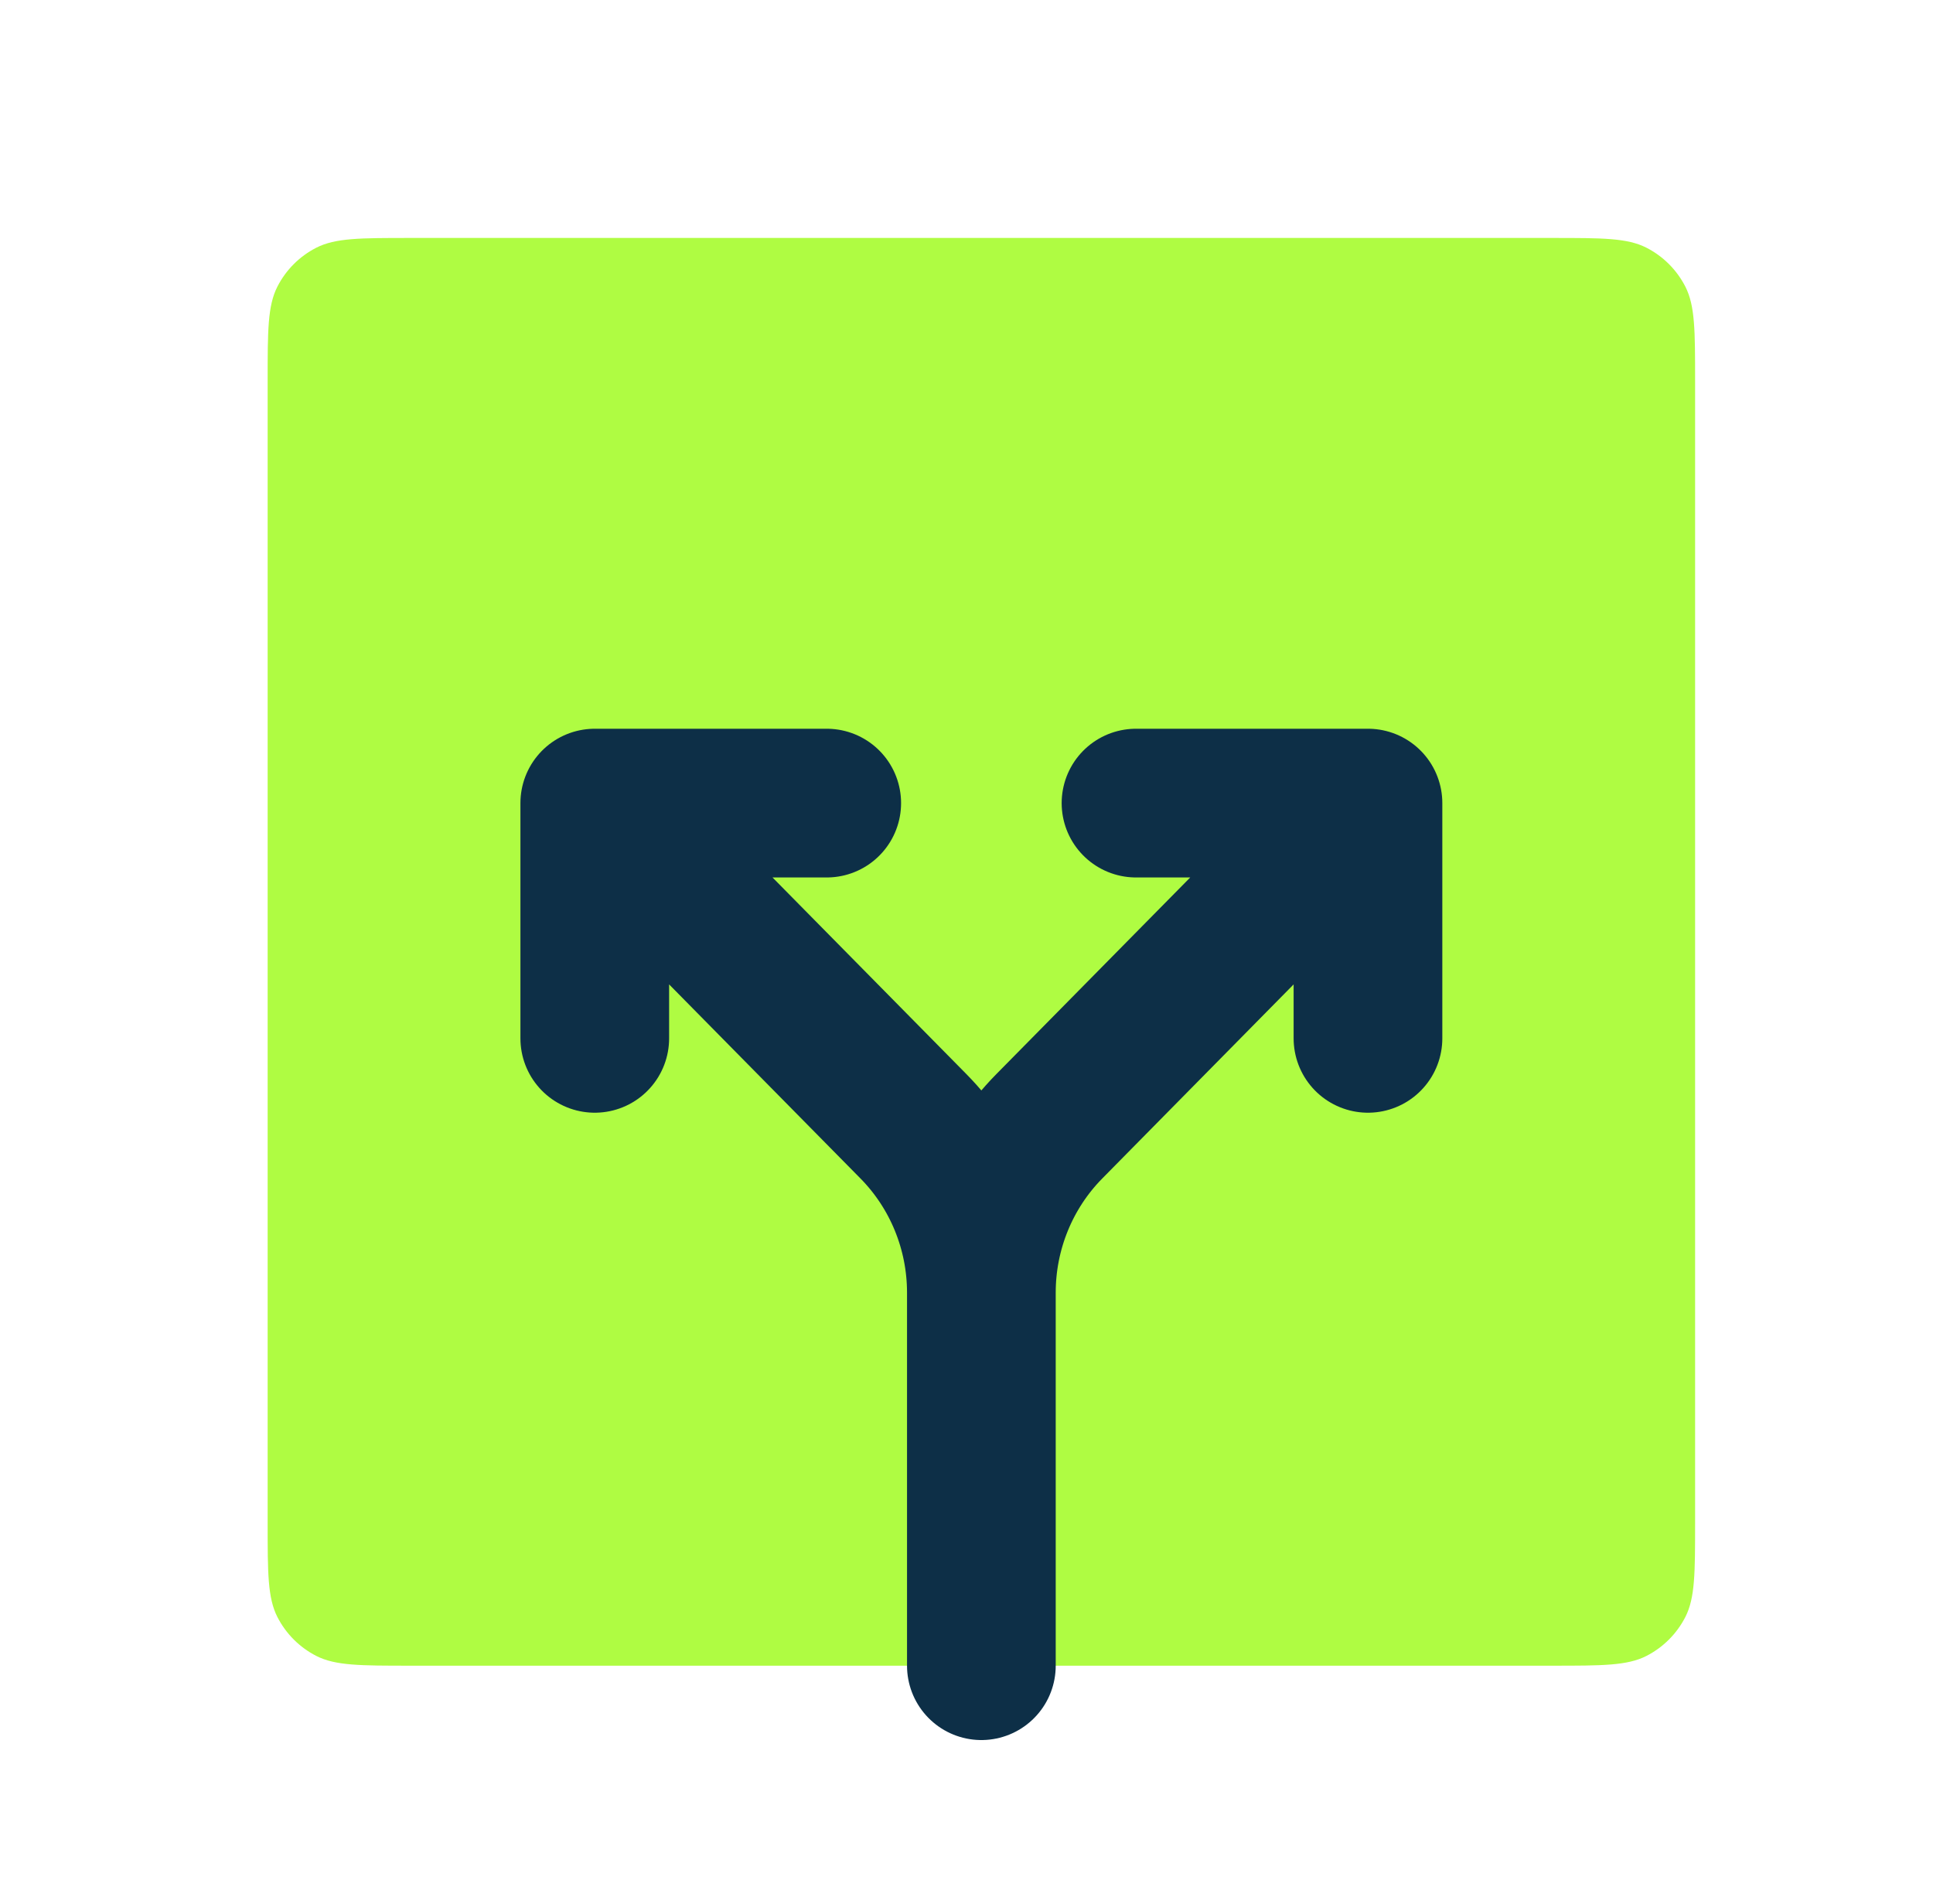
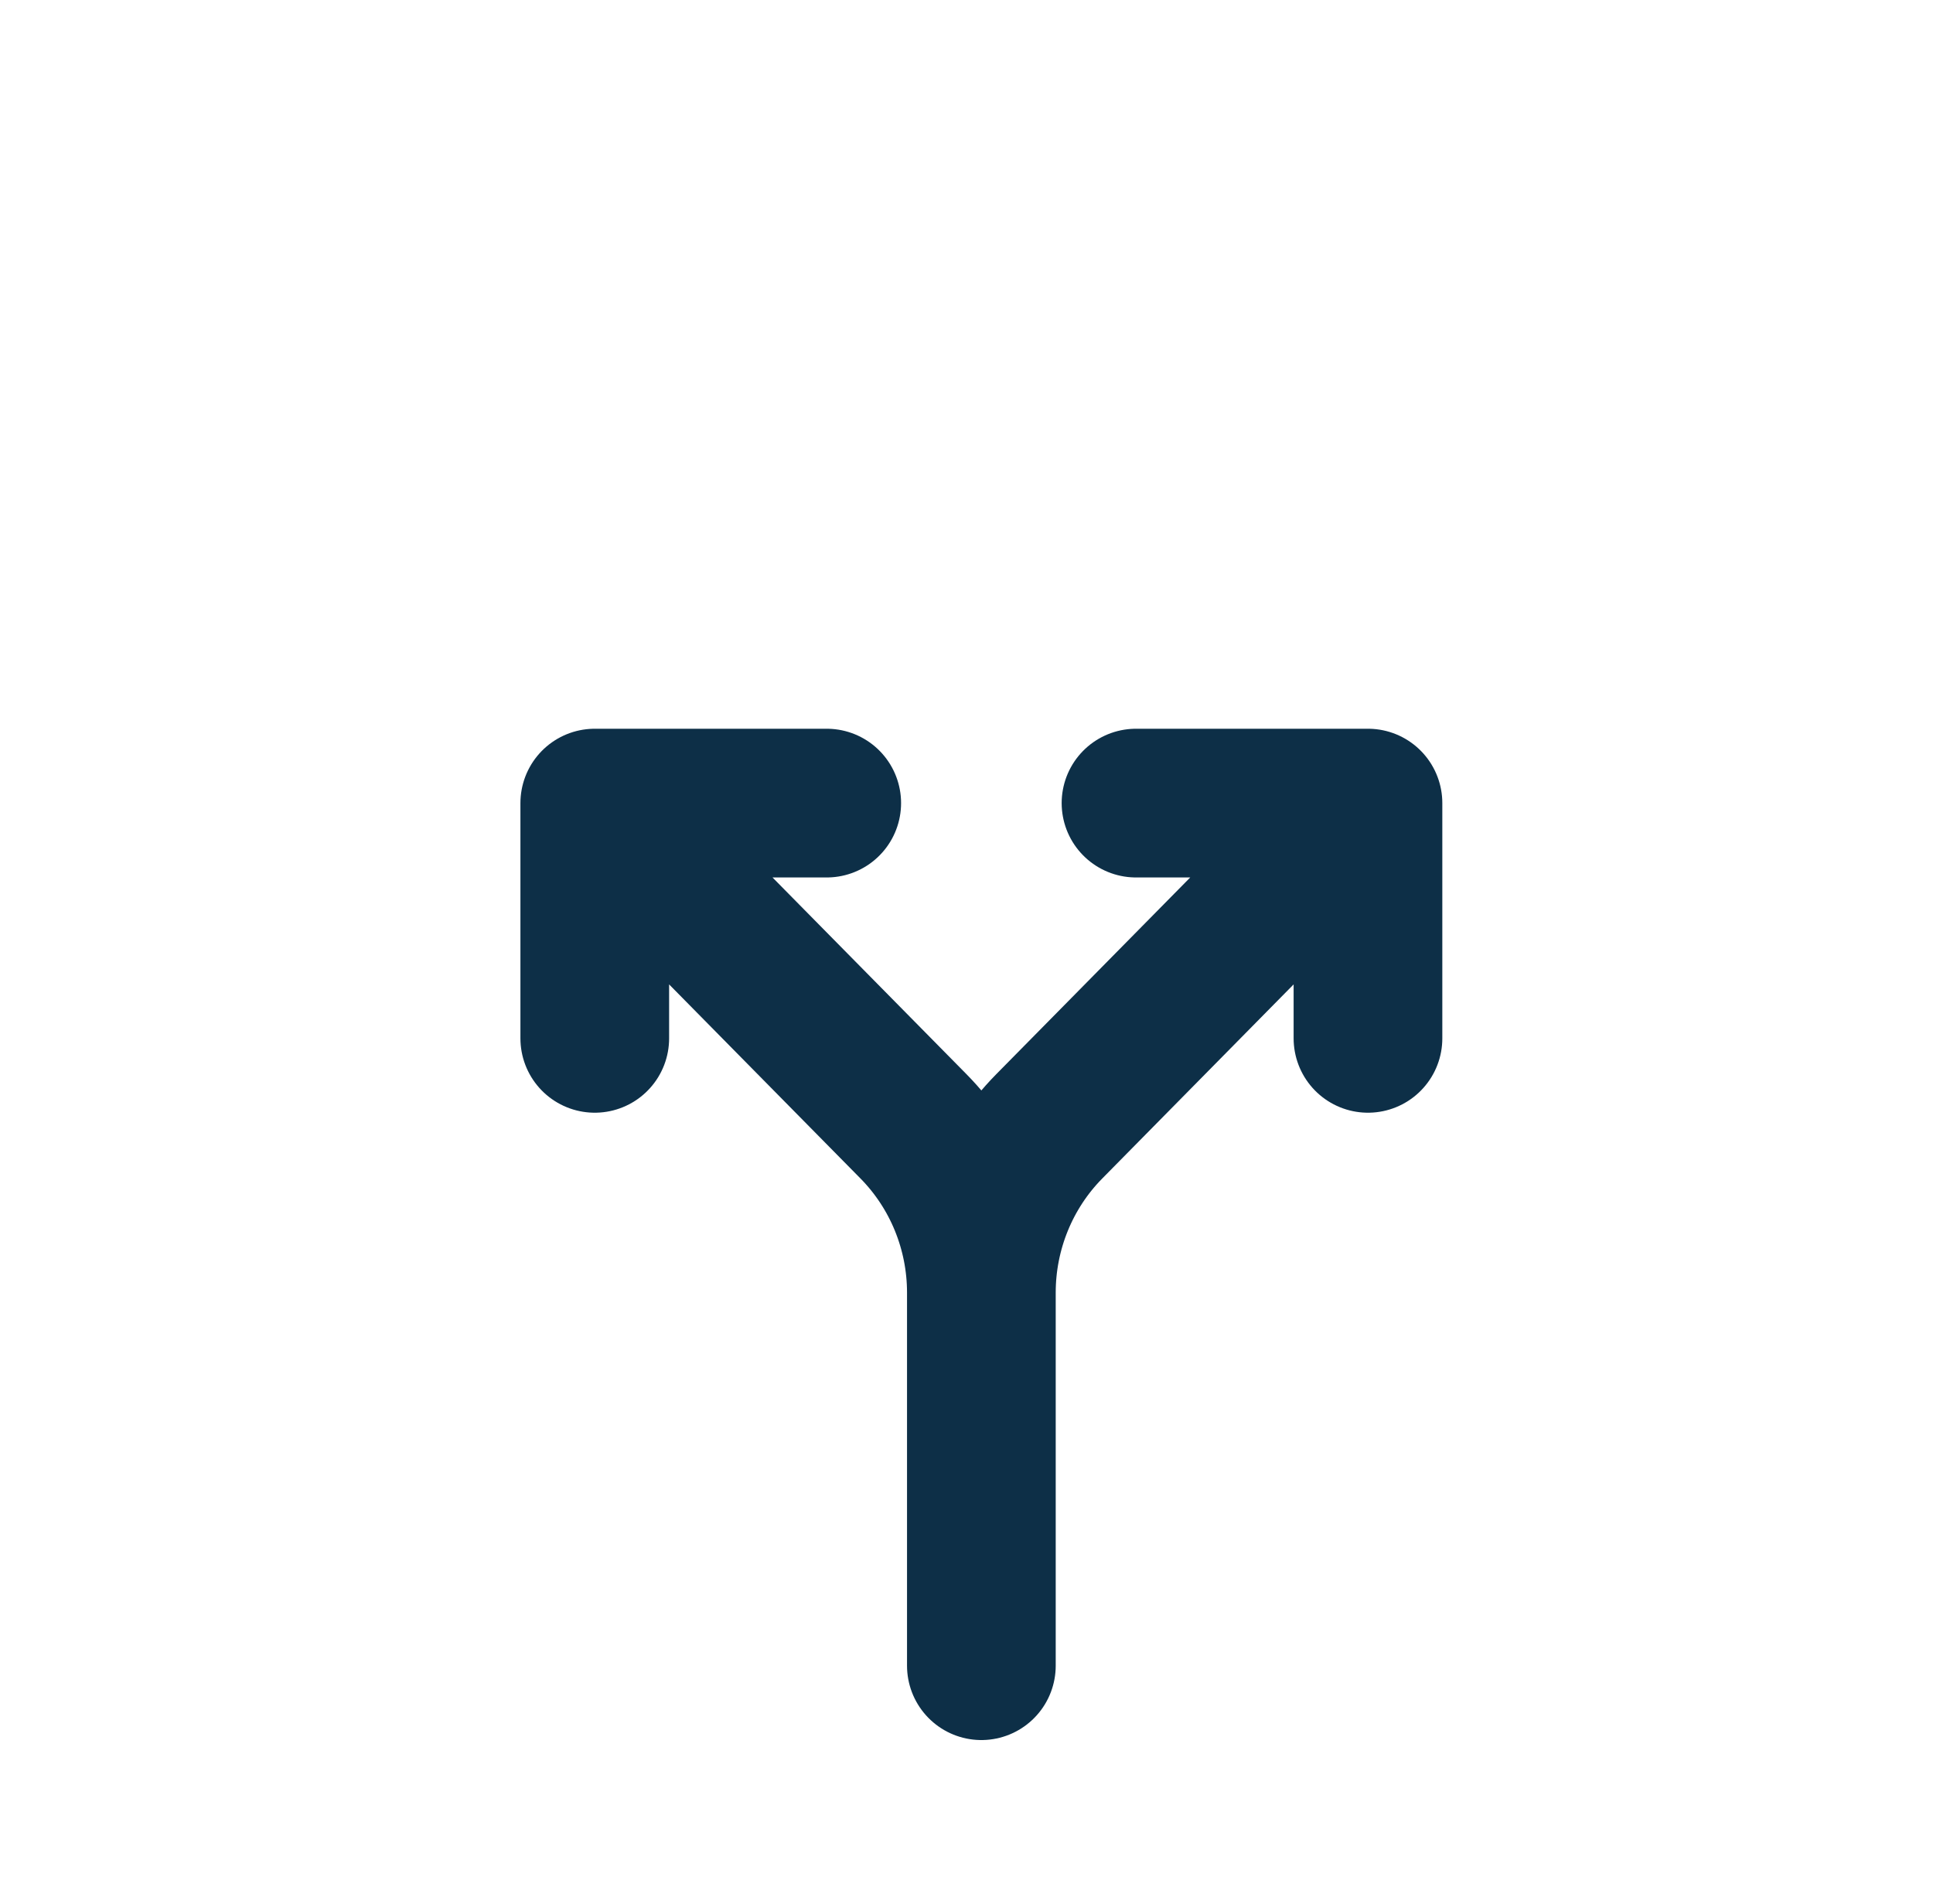
<svg xmlns="http://www.w3.org/2000/svg" width="65" height="64" viewBox="0 0 65 64" fill="none">
-   <path d="M9 12.8C9 11.12 9 10.28 9.327 9.638C9.615 9.074 10.073 8.615 10.638 8.327C11.28 8 12.12 8 13.8 8H52.2C53.88 8 54.72 8 55.362 8.327C55.926 8.615 56.385 9.074 56.673 9.638C57 10.28 57 11.12 57 12.8V51.2C57 52.88 57 53.72 56.673 54.362C56.385 54.926 55.926 55.385 55.362 55.673C54.72 56 53.88 56 52.2 56H13.8C12.12 56 11.28 56 10.638 55.673C10.073 55.385 9.615 54.926 9.327 54.362C9 53.72 9 52.88 9 51.2V12.8Z" fill="#AFFC42" />
  <path d="M20 27L30.715 37.865C32.178 39.349 33 41.36 33 43.458M20 27H27.8M20 27V34.909M33 43.458V48.091M33 43.458L33 56M33 43.458C33 41.36 33.822 39.349 35.285 37.865L46 27M46 27H38.2M46 27V34.909" stroke="#0D2F47" stroke-width="5" stroke-linecap="round" />
</svg>